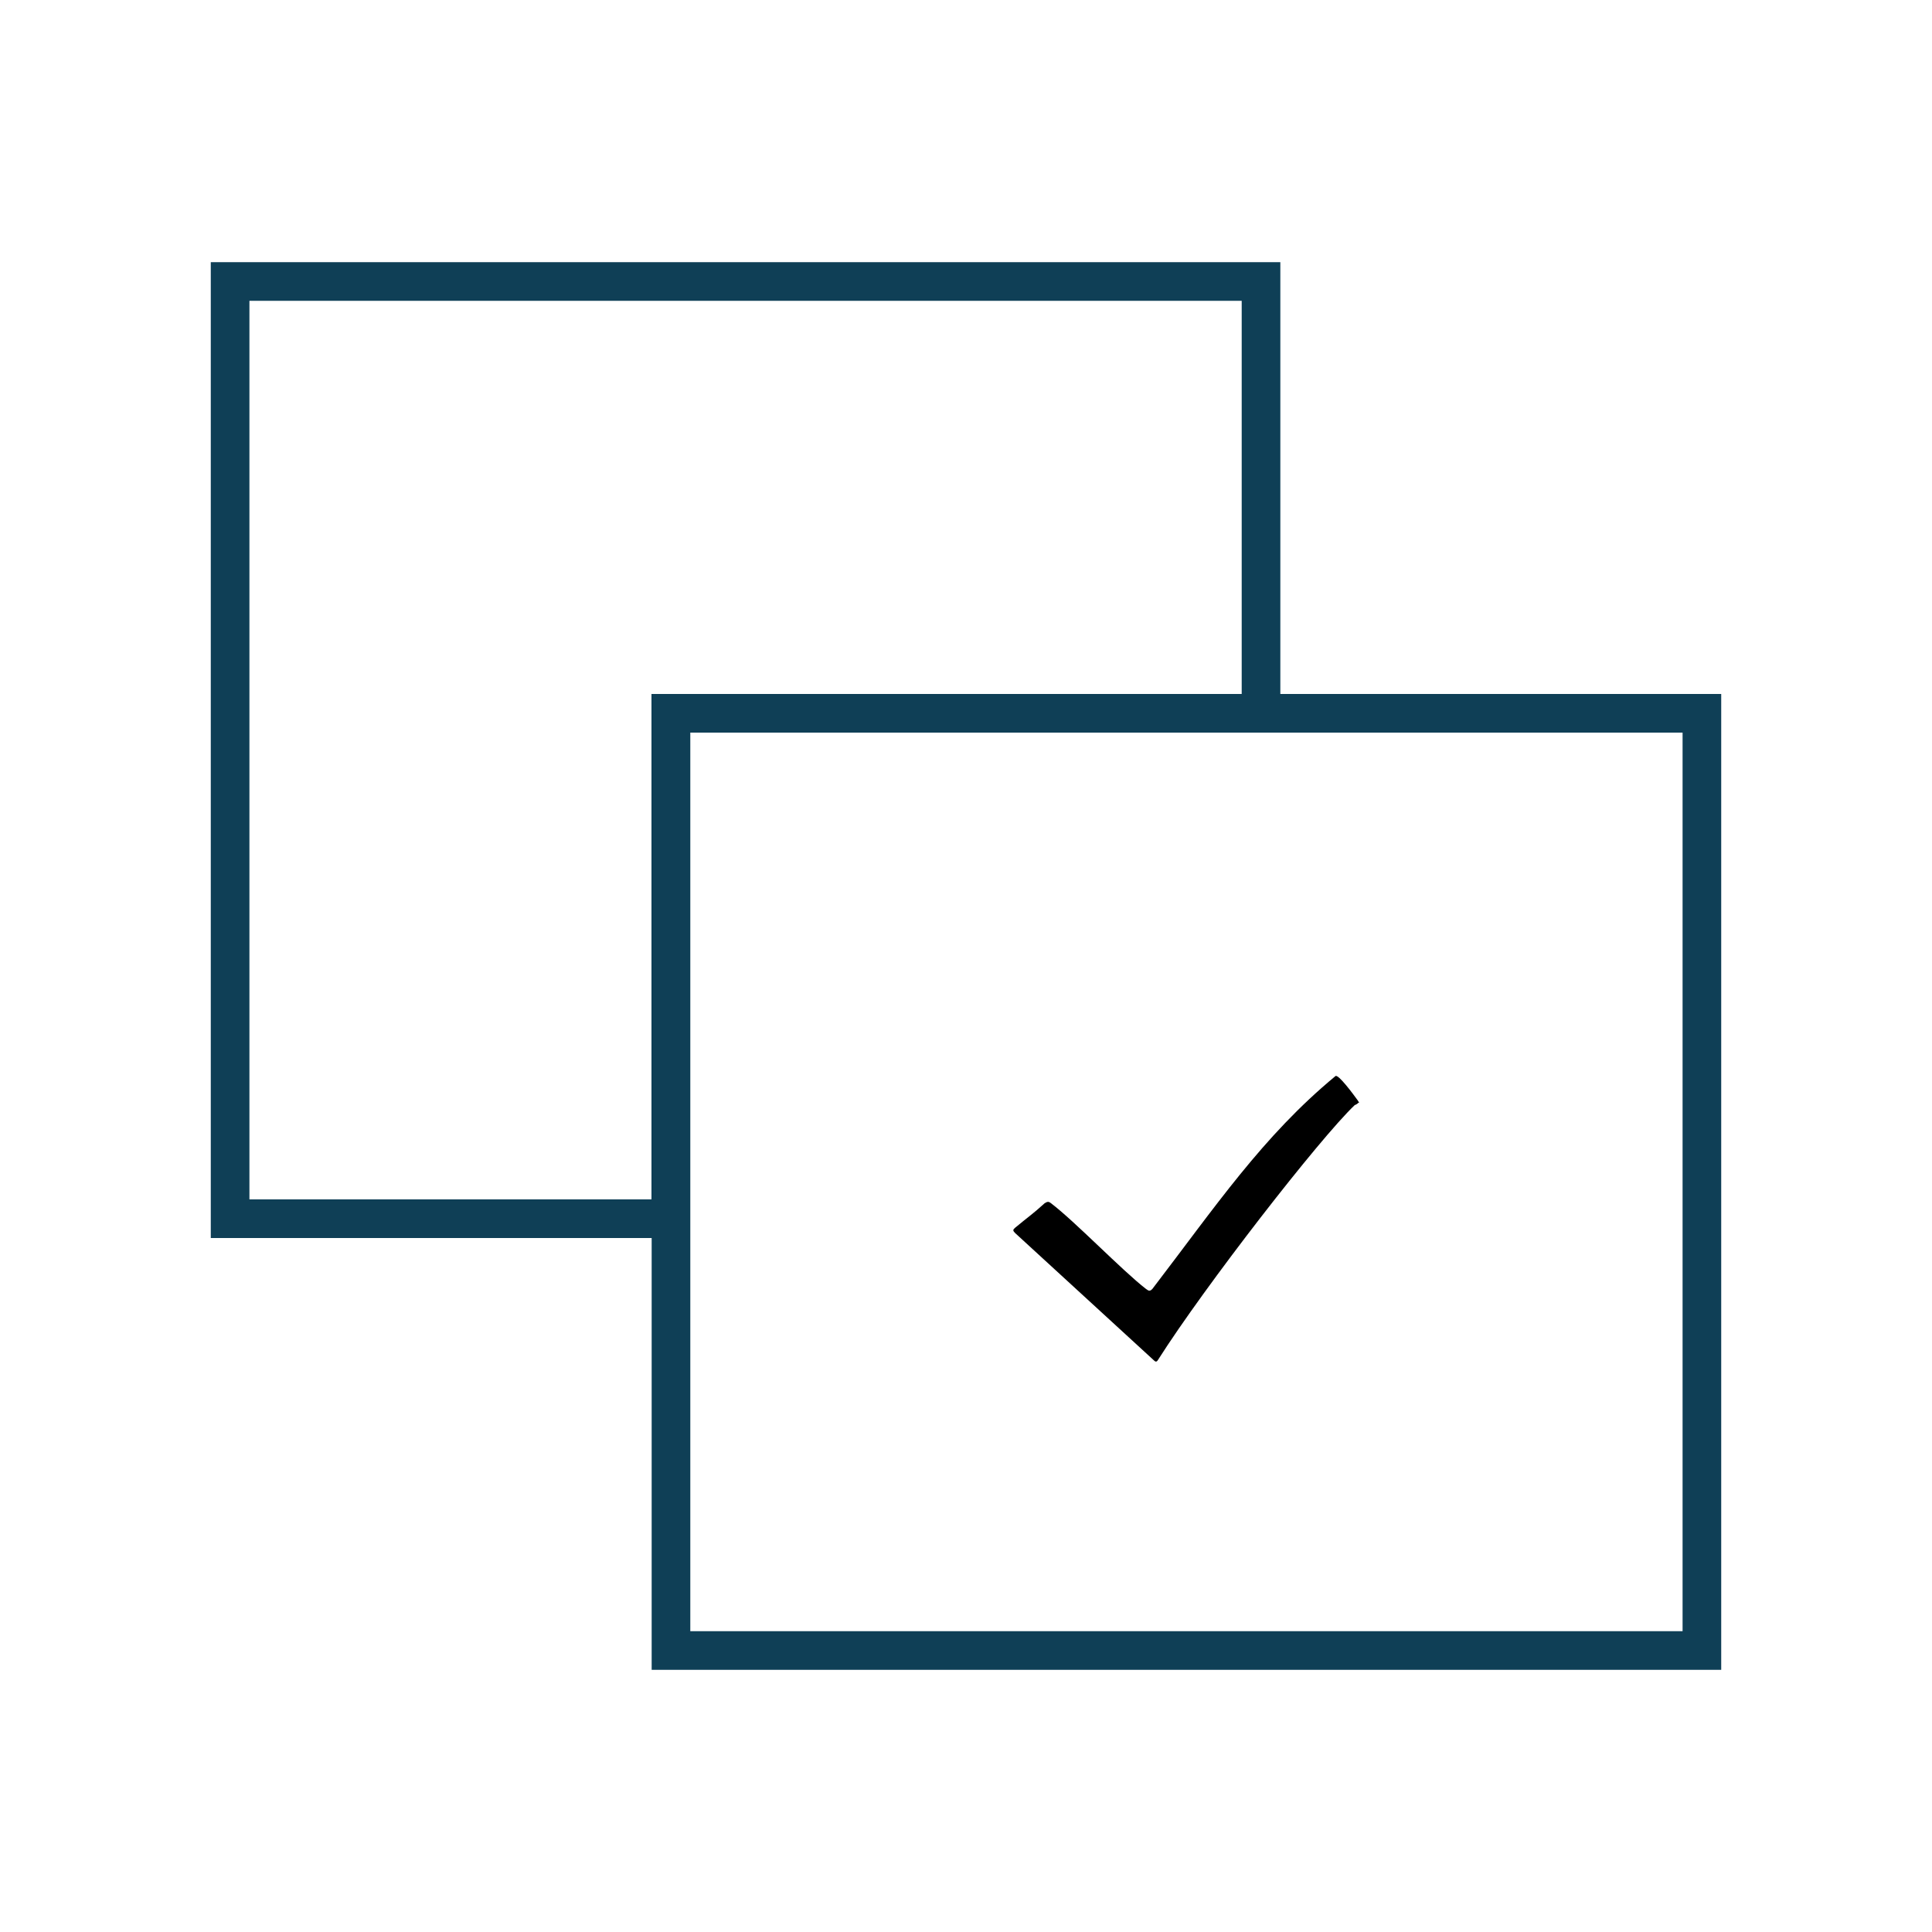
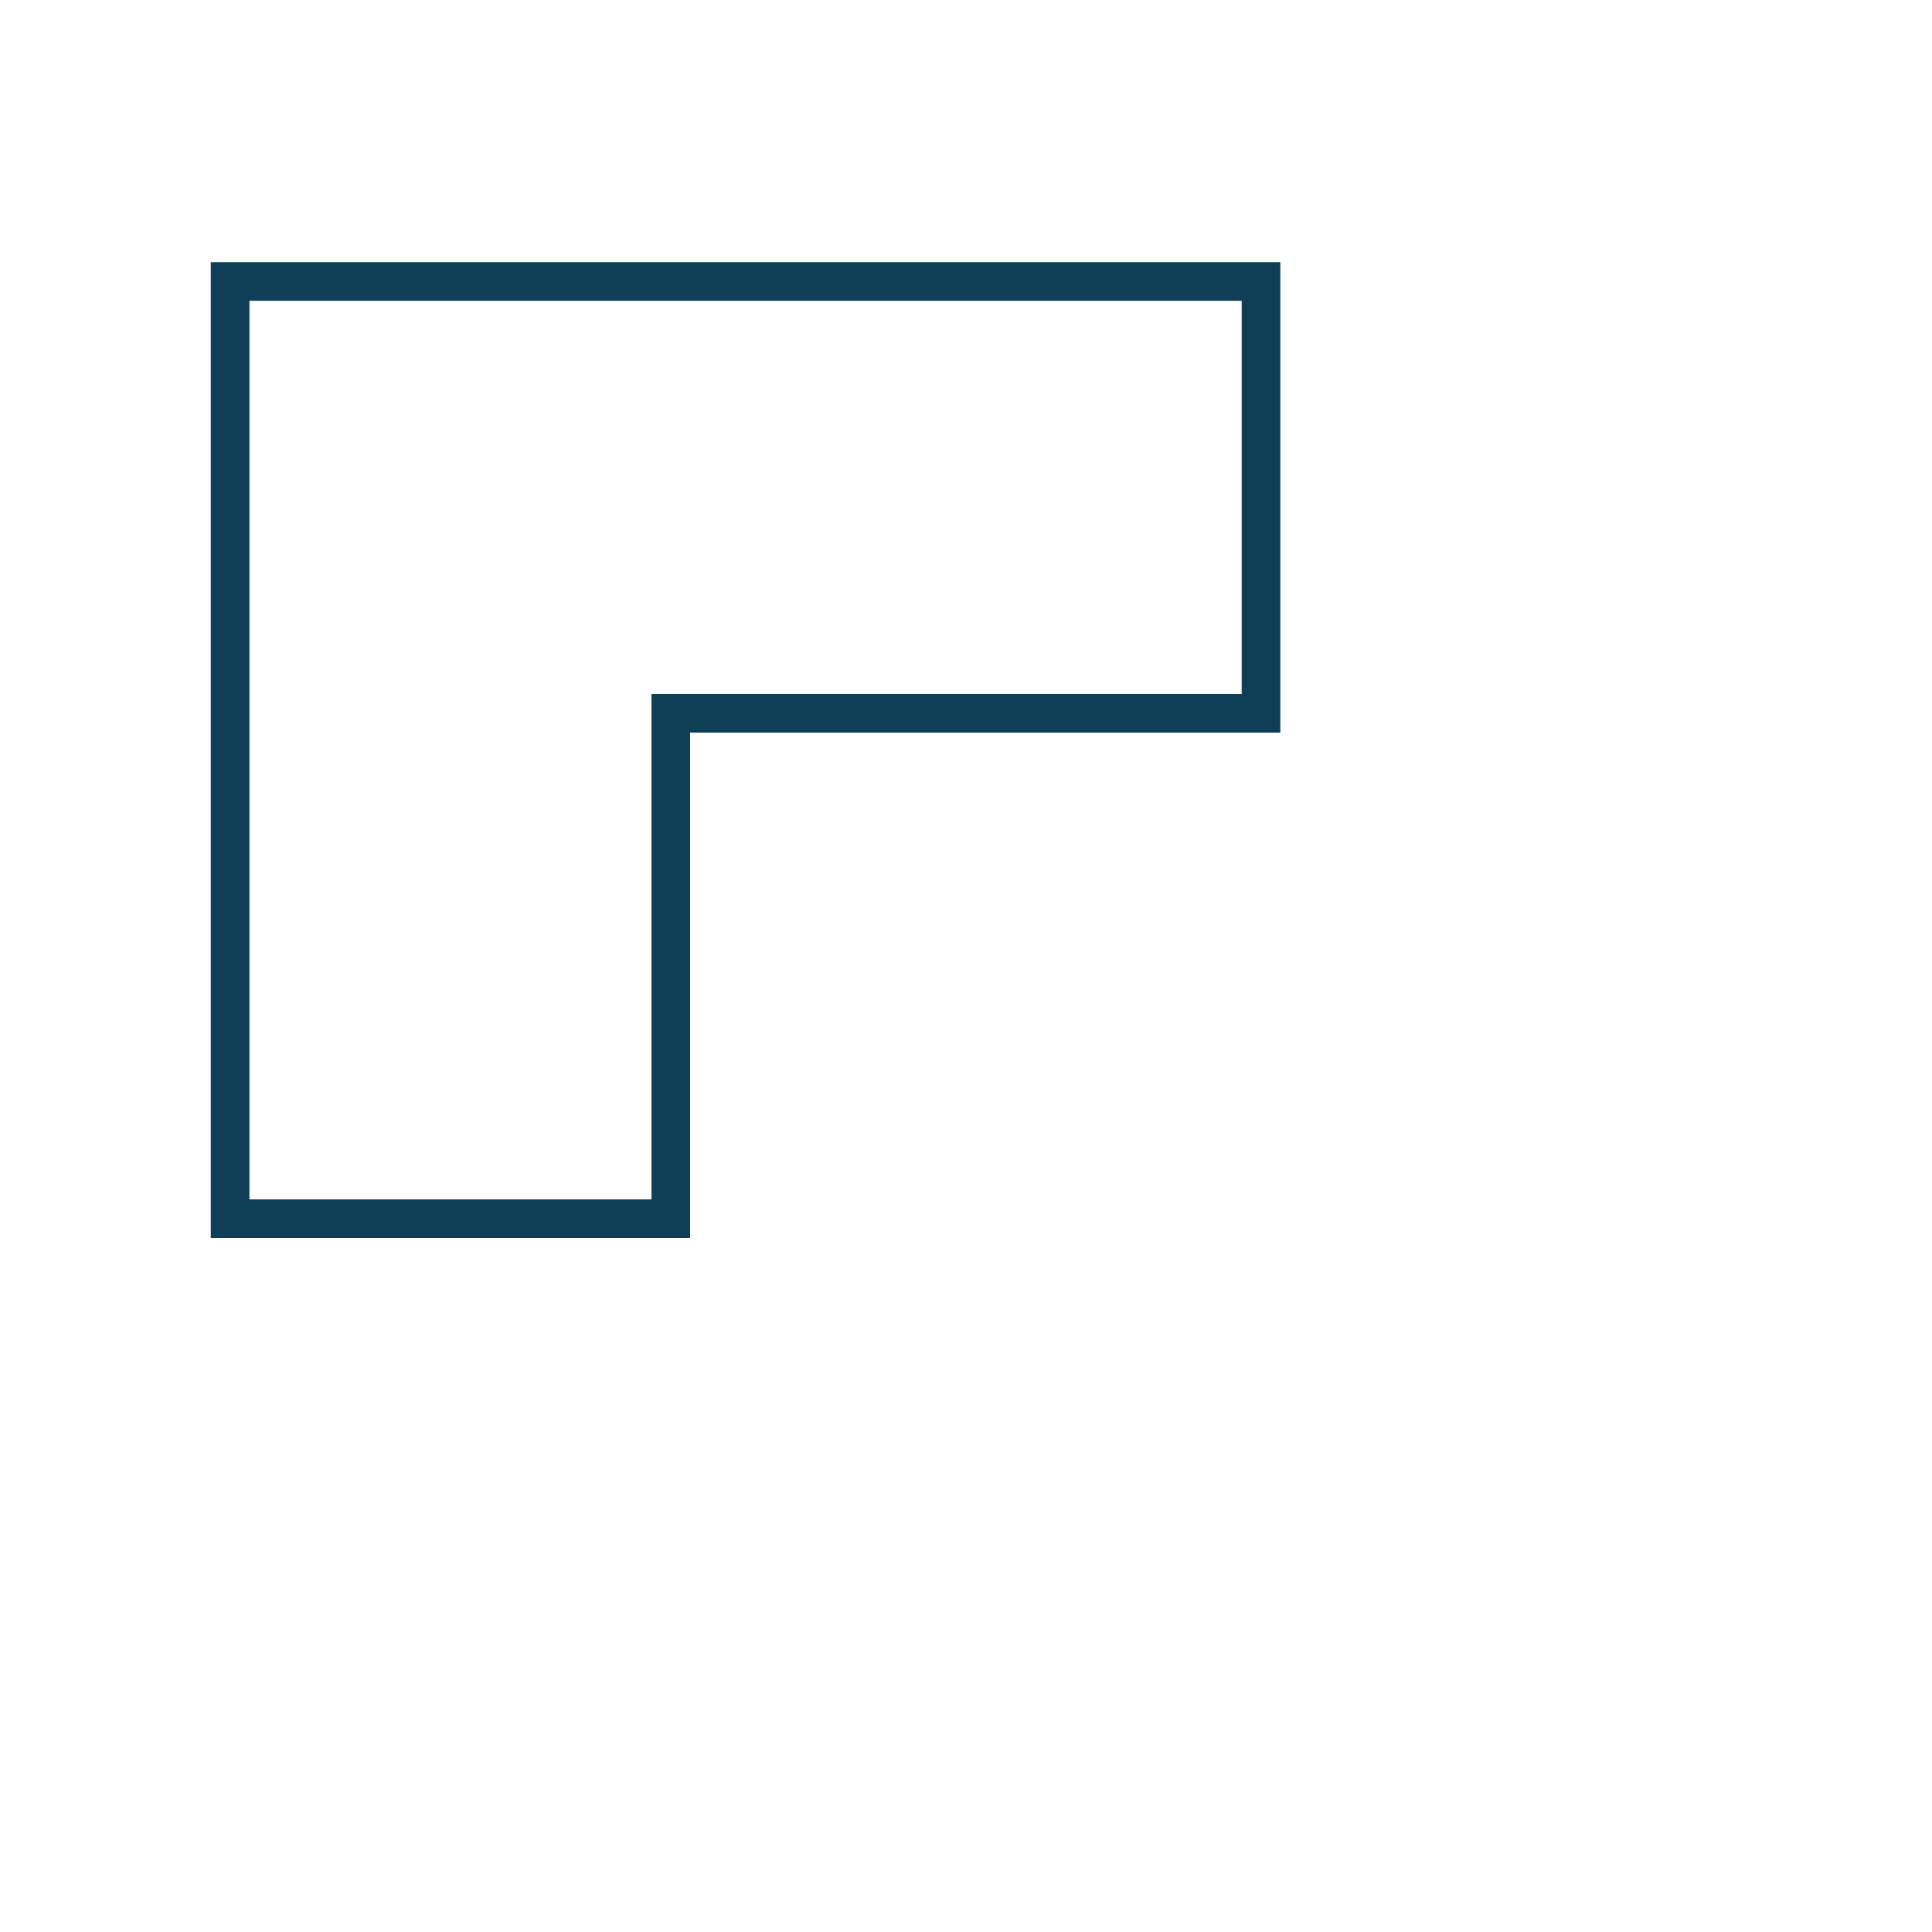
<svg xmlns="http://www.w3.org/2000/svg" id="selective-2" data-name="selective" viewBox="0 0 100 100">
  <path d="m11.91,14.57v48.51h22.81v-26.16h30.55V14.57H11.91Z" fill="none" stroke="#0f3f56" stroke-width="2" />
-   <rect x="34.73" y="36.92" width="53.36" height="48.51" fill="none" stroke="#0f3f56" stroke-width="2" />
-   <path d="m70.35,57.08l-.07-.12c-.24-.33-1.02-1.39-1.16-1.26-3.76,3.11-6.2,6.74-9.47,11.01-.12.13-.19.12-.34,0-1.23-.95-3.68-3.5-4.91-4.43-.12-.1-.19-.09-.33,0-.65.59-.86.71-1.53,1.27-.12.1-.12.15,0,.27l7.14,6.55c.13.13.18.15.27,0,2.39-3.77,8.34-11.43,10.17-13.17,0,0,.12-.04.19-.12h.04Z" />
</svg>